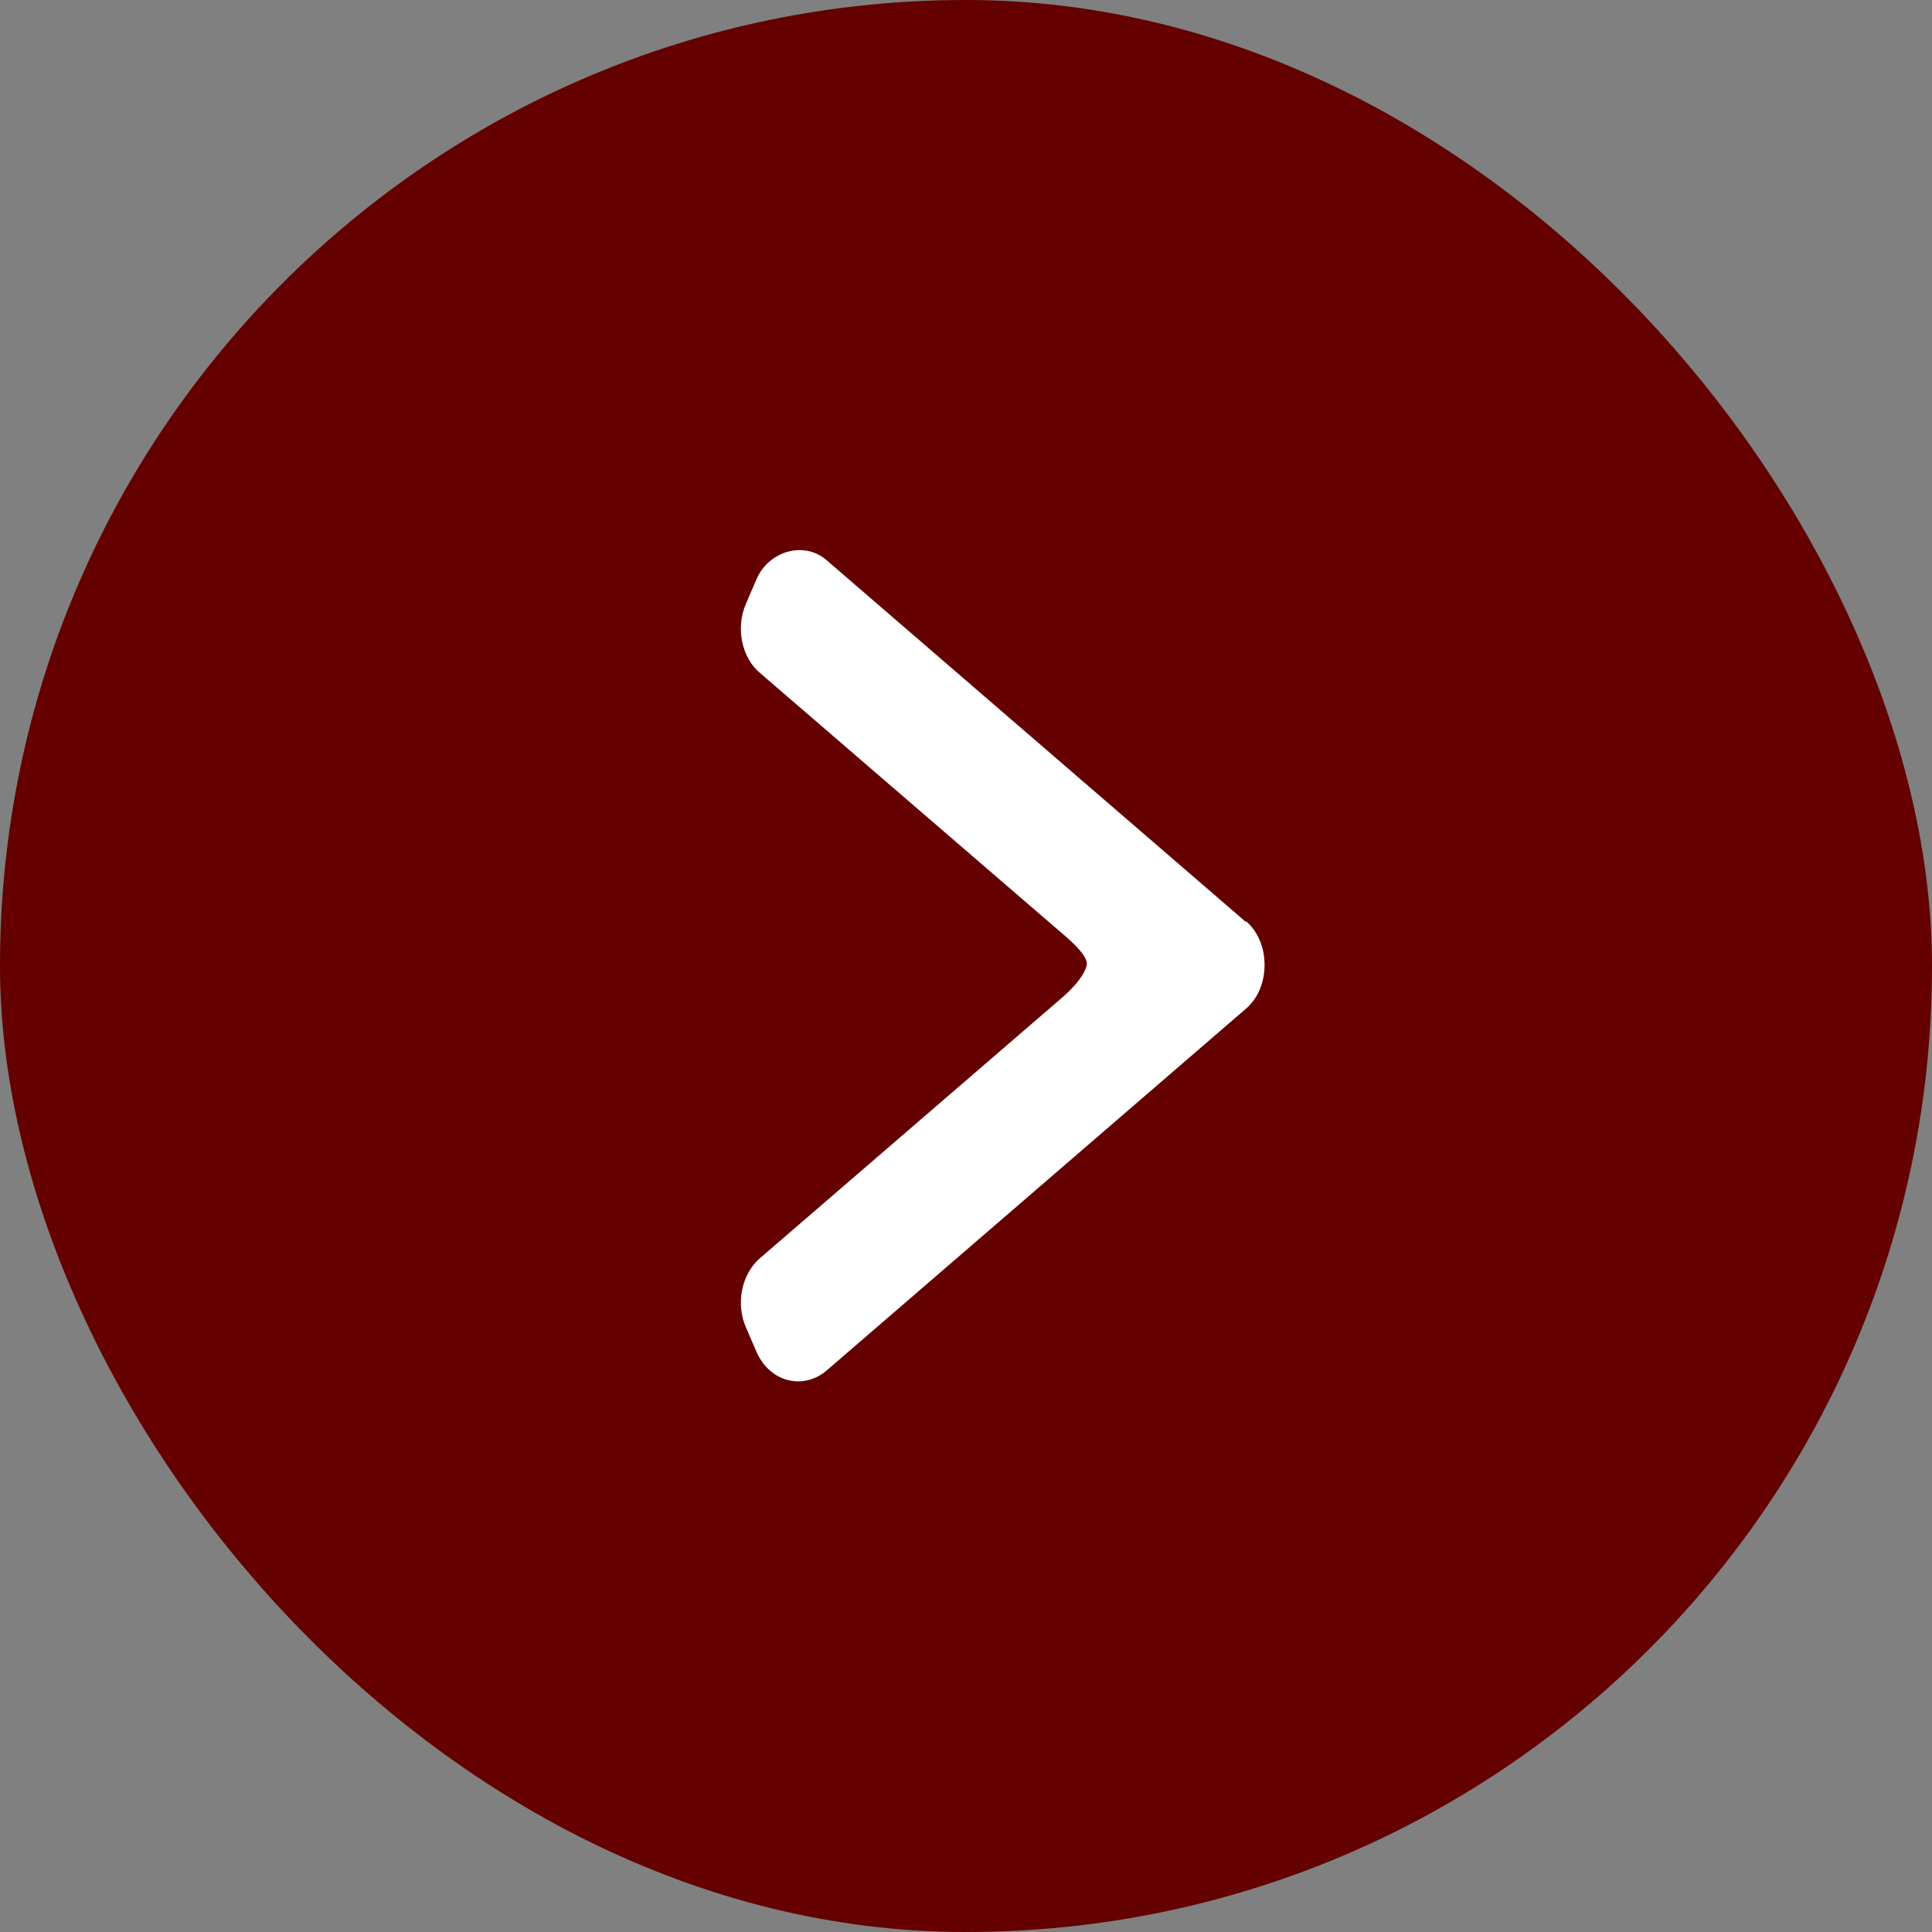
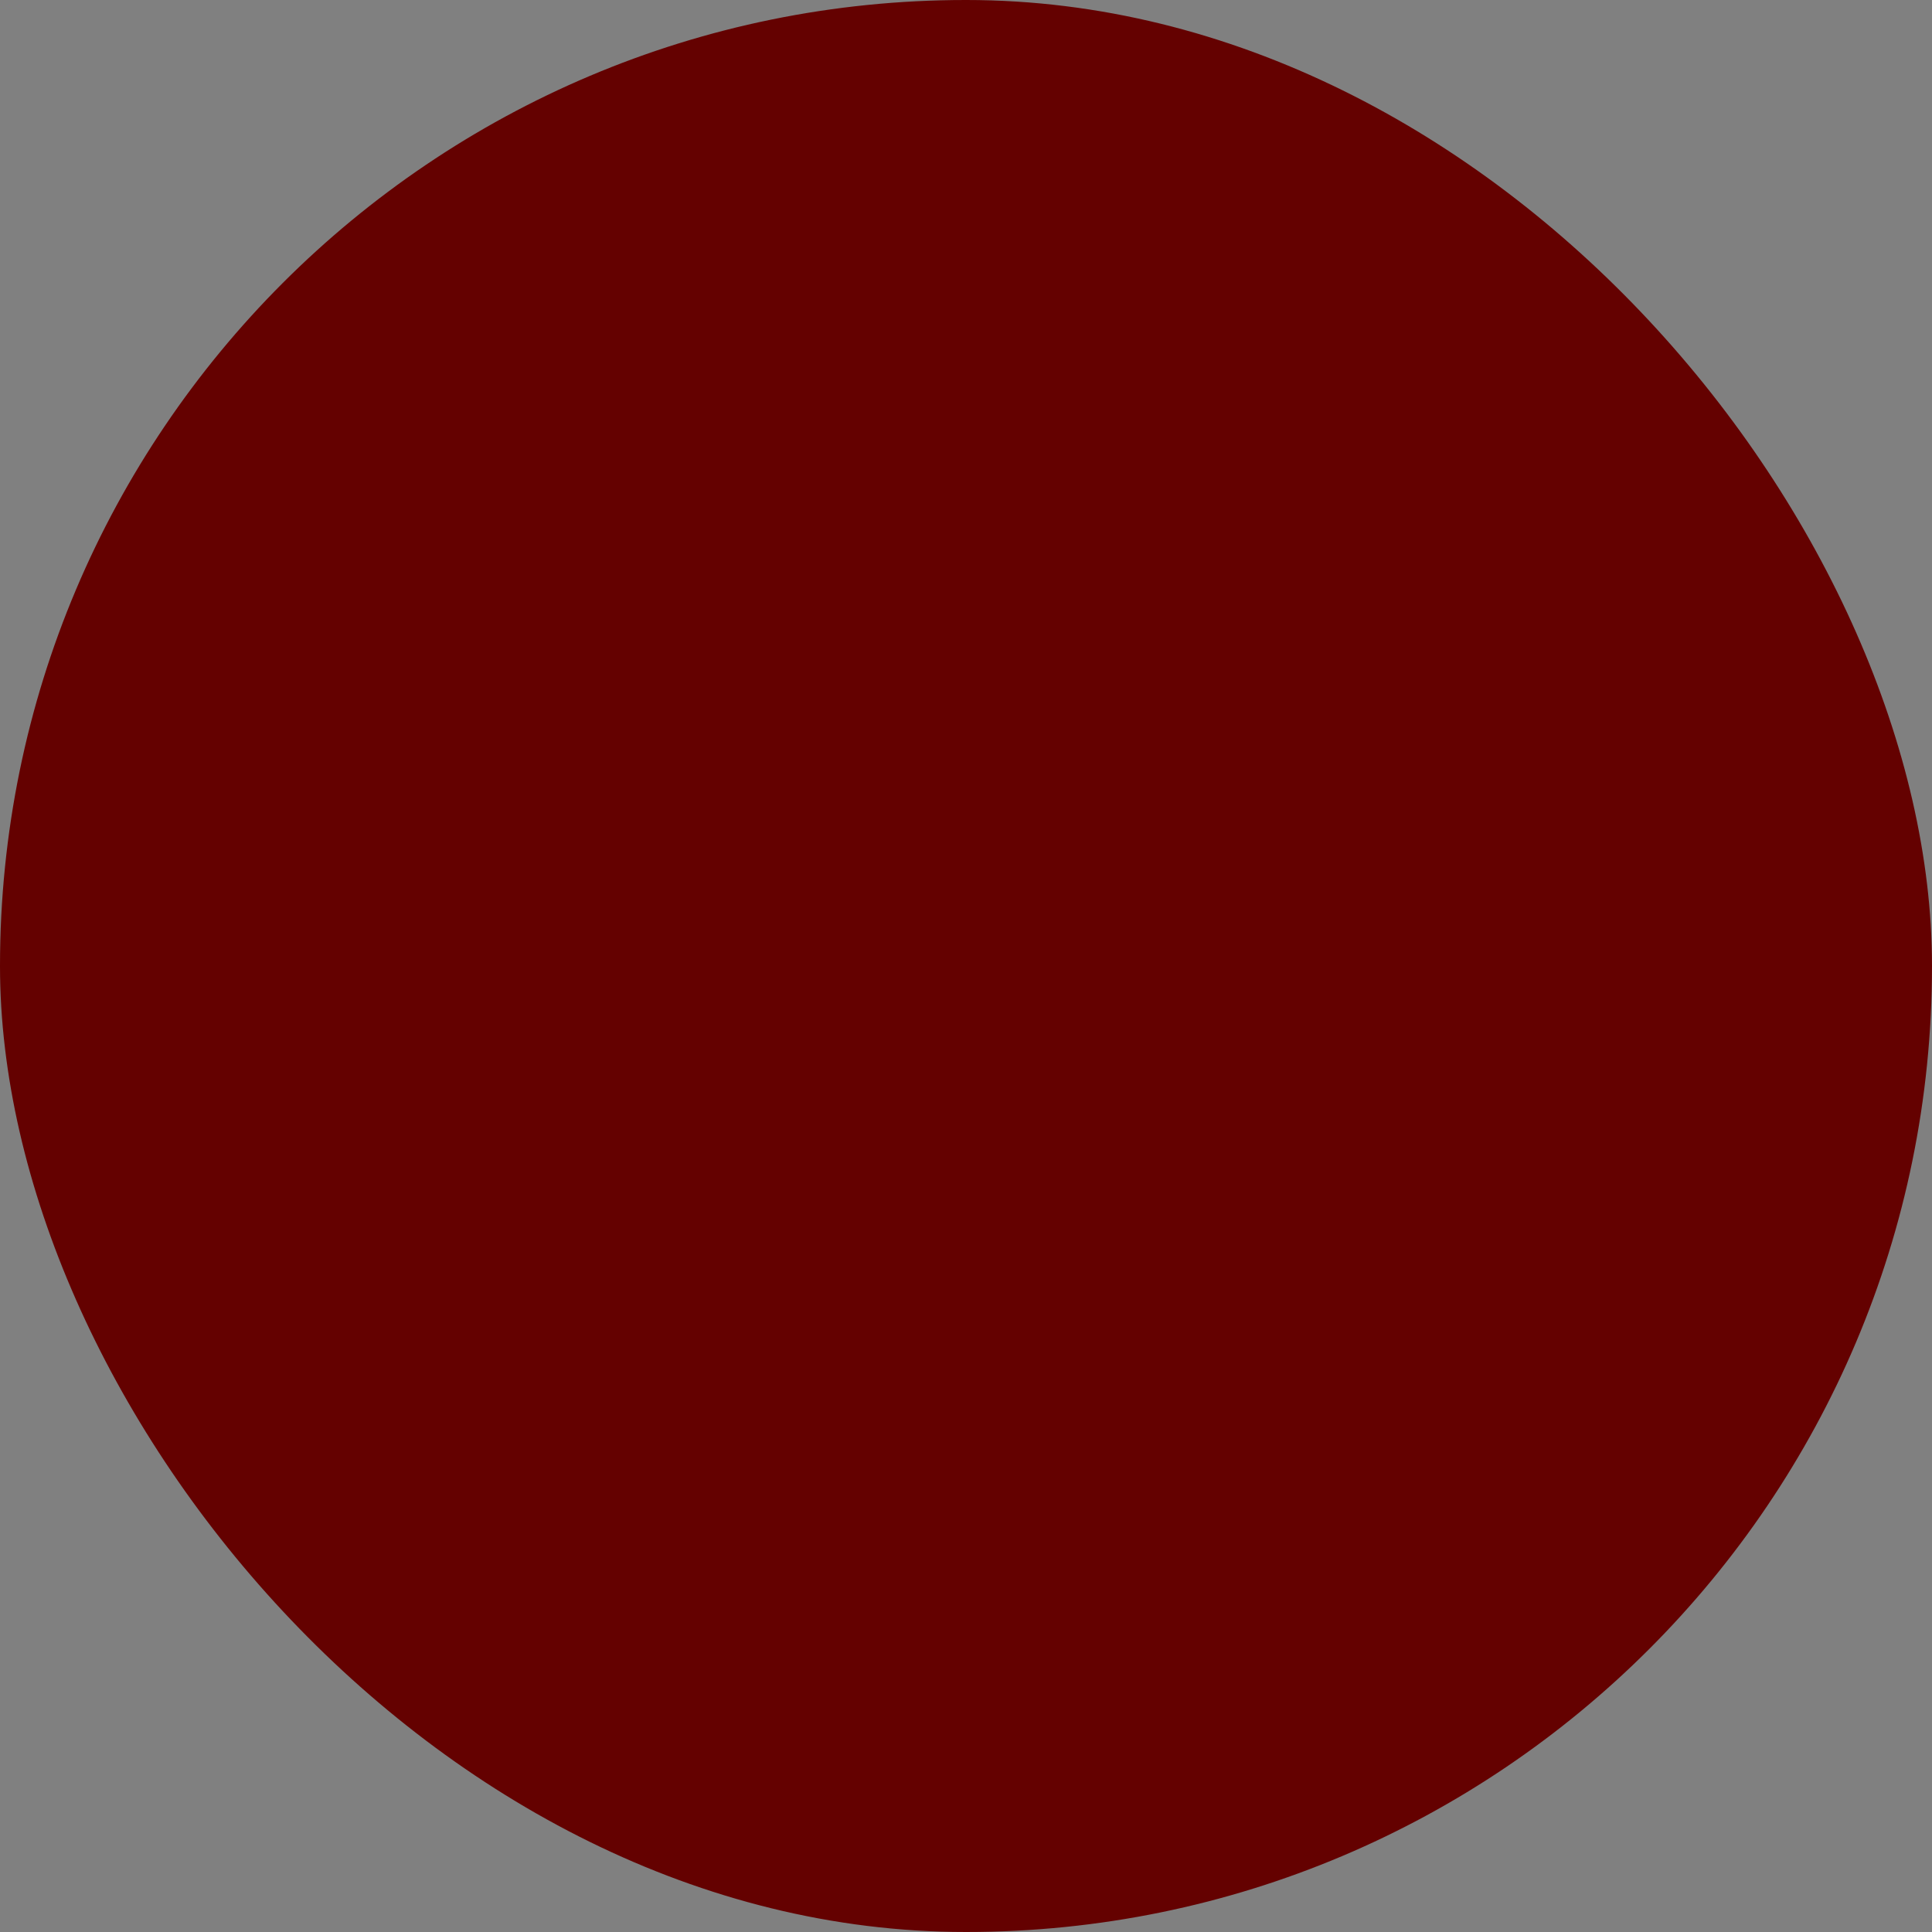
<svg xmlns="http://www.w3.org/2000/svg" id="_レイヤー_2" viewBox="0 0 45.33 45.33">
  <rect x="0" y="0" width="45.33" height="45.33" fill="#808080" stroke="none" />
  <defs>
    <style>.cls-1{fill:#640100;}.cls-2{fill:#fff;}</style>
  </defs>
  <g id="_文字">
    <rect class="cls-1" x="0" y="0" width="45.33" height="45.33" rx="22.66" ry="22.66" />
-     <path class="cls-2" d="M29.23,21.63l-9.84-8.49c-.52-.45-1.35-.22-1.64.45l-.25.58c-.24.56-.1,1.25.32,1.61l7.1,6.12c.19.16.58.5.58.71,0,.11-.13.42-.63.84l-7.05,6.08c-.42.37-.56,1.06-.32,1.61l.25.58c.19.43.56.69.98.69.24,0,.47-.09.66-.25l9.84-8.49c.28-.24.44-.61.44-1.03s-.16-.79-.44-1.03Z" />
  </g>
</svg>